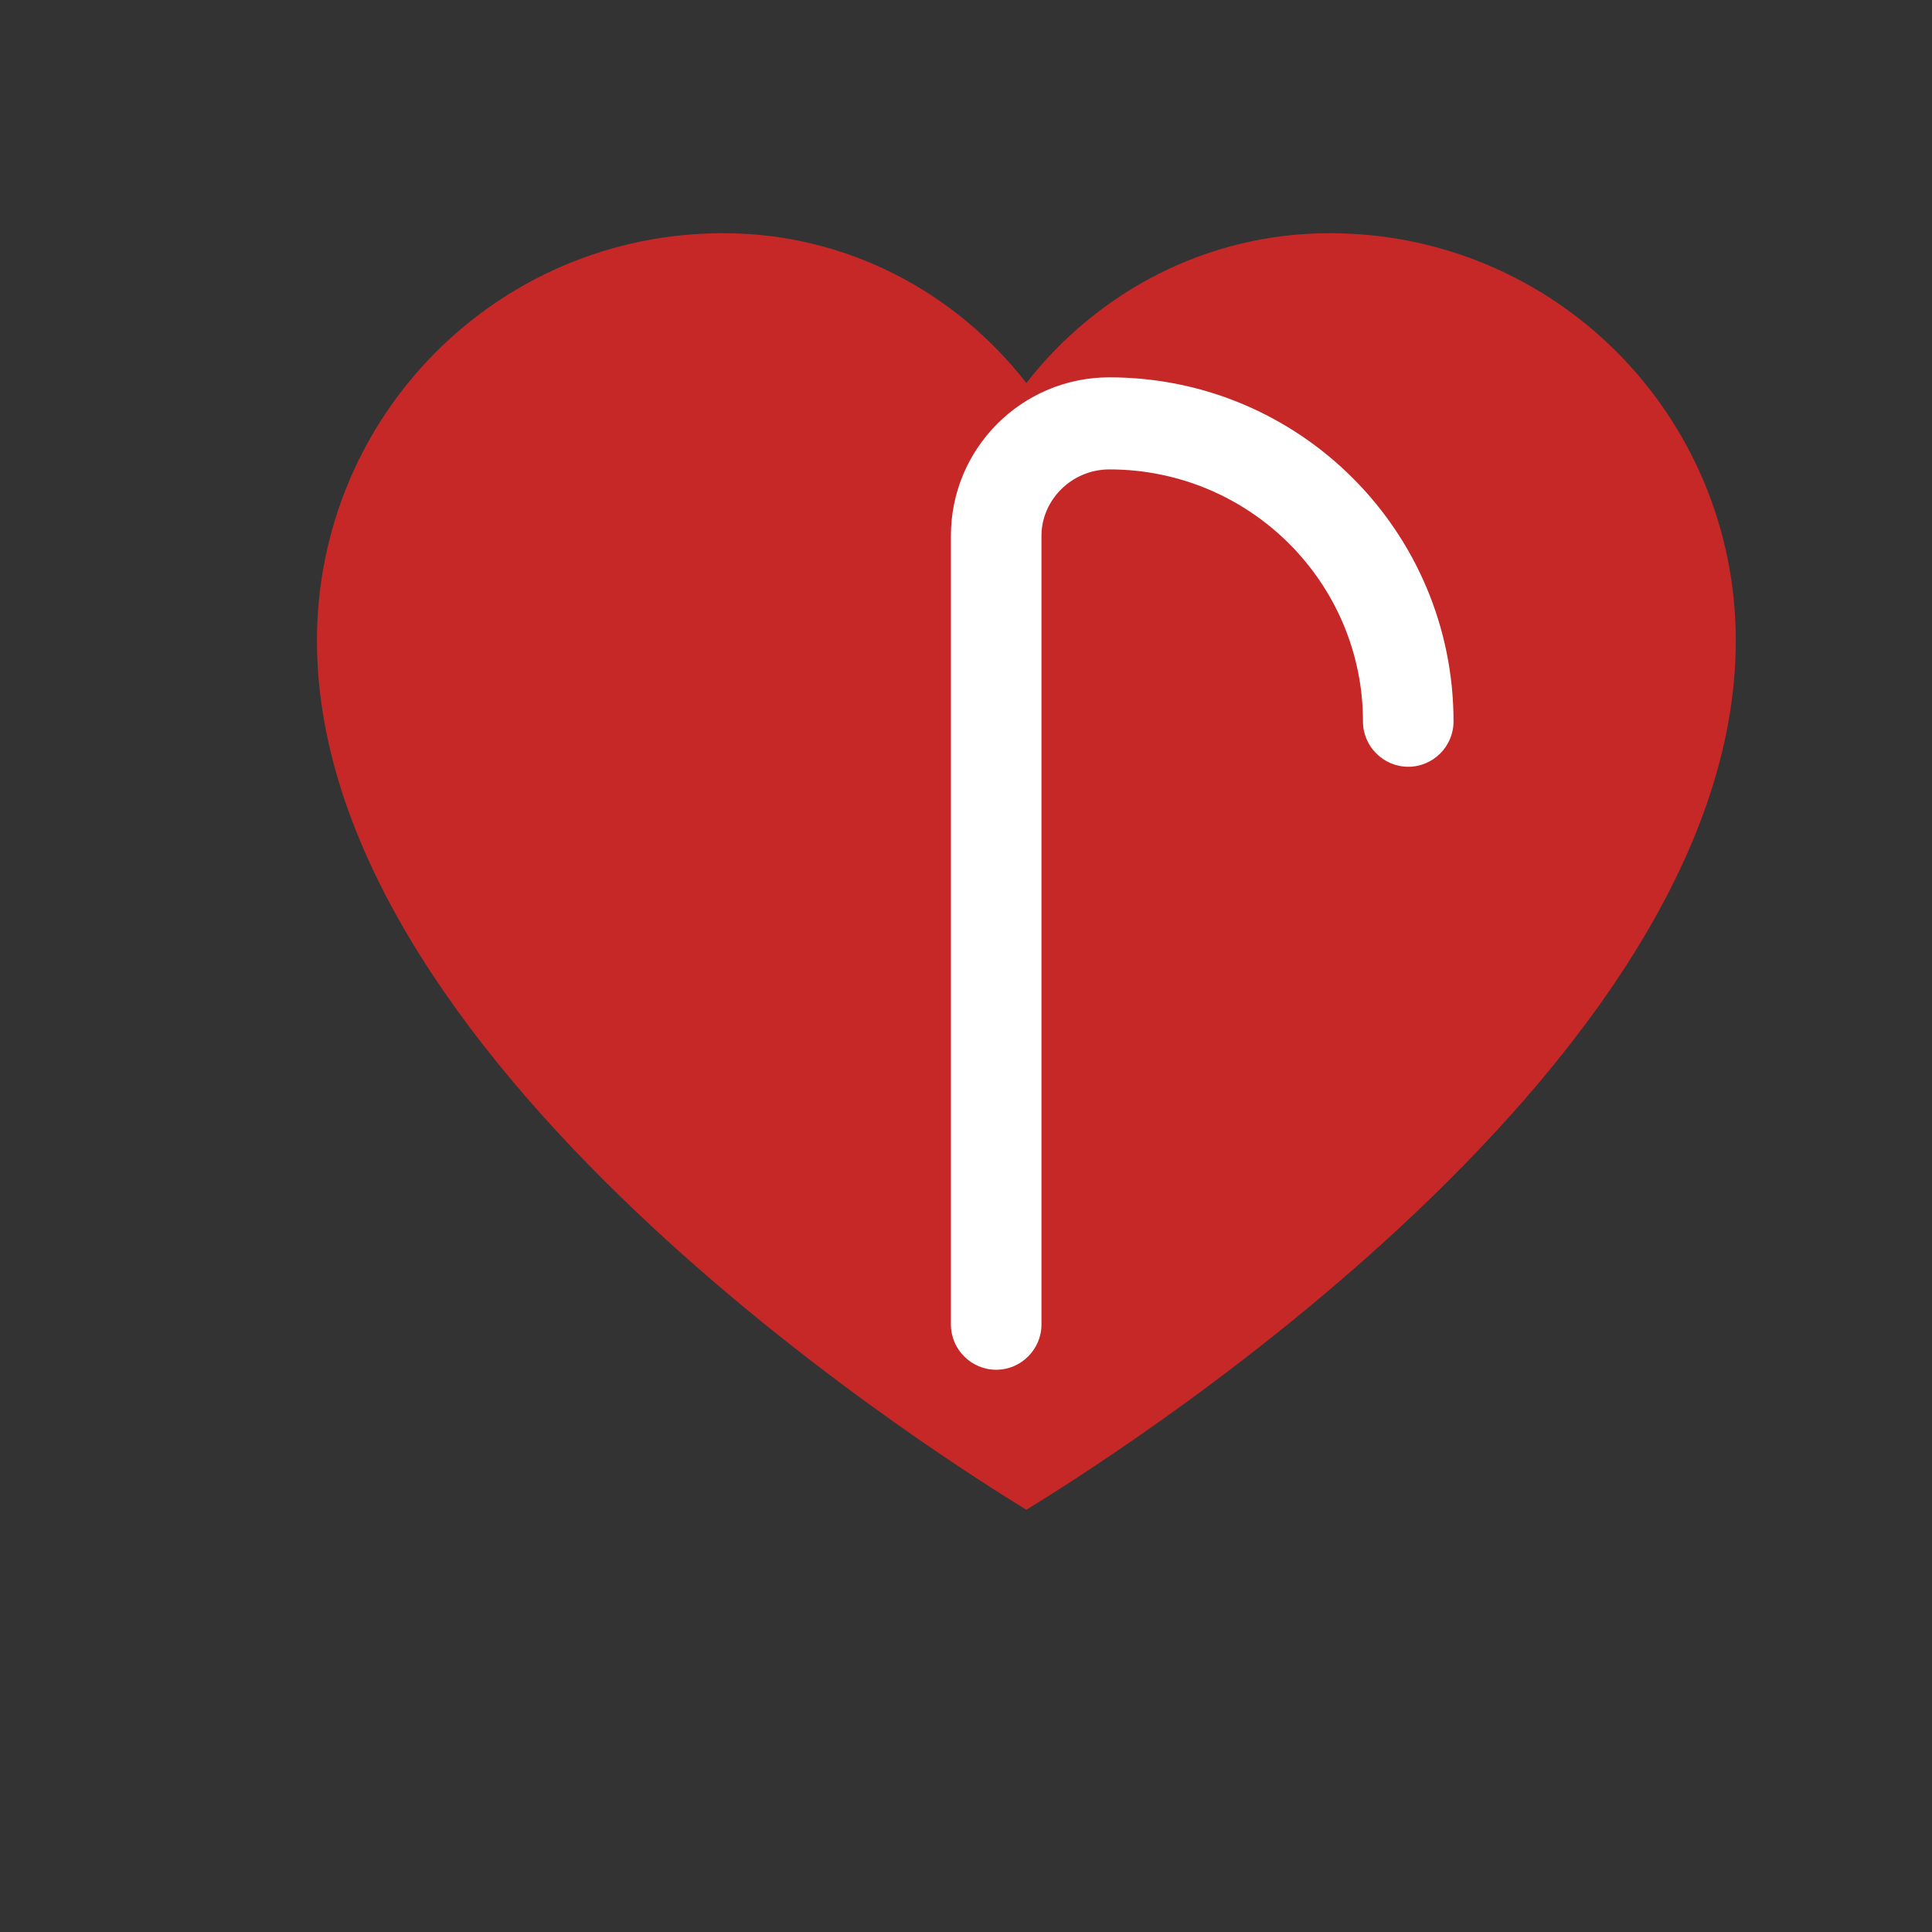
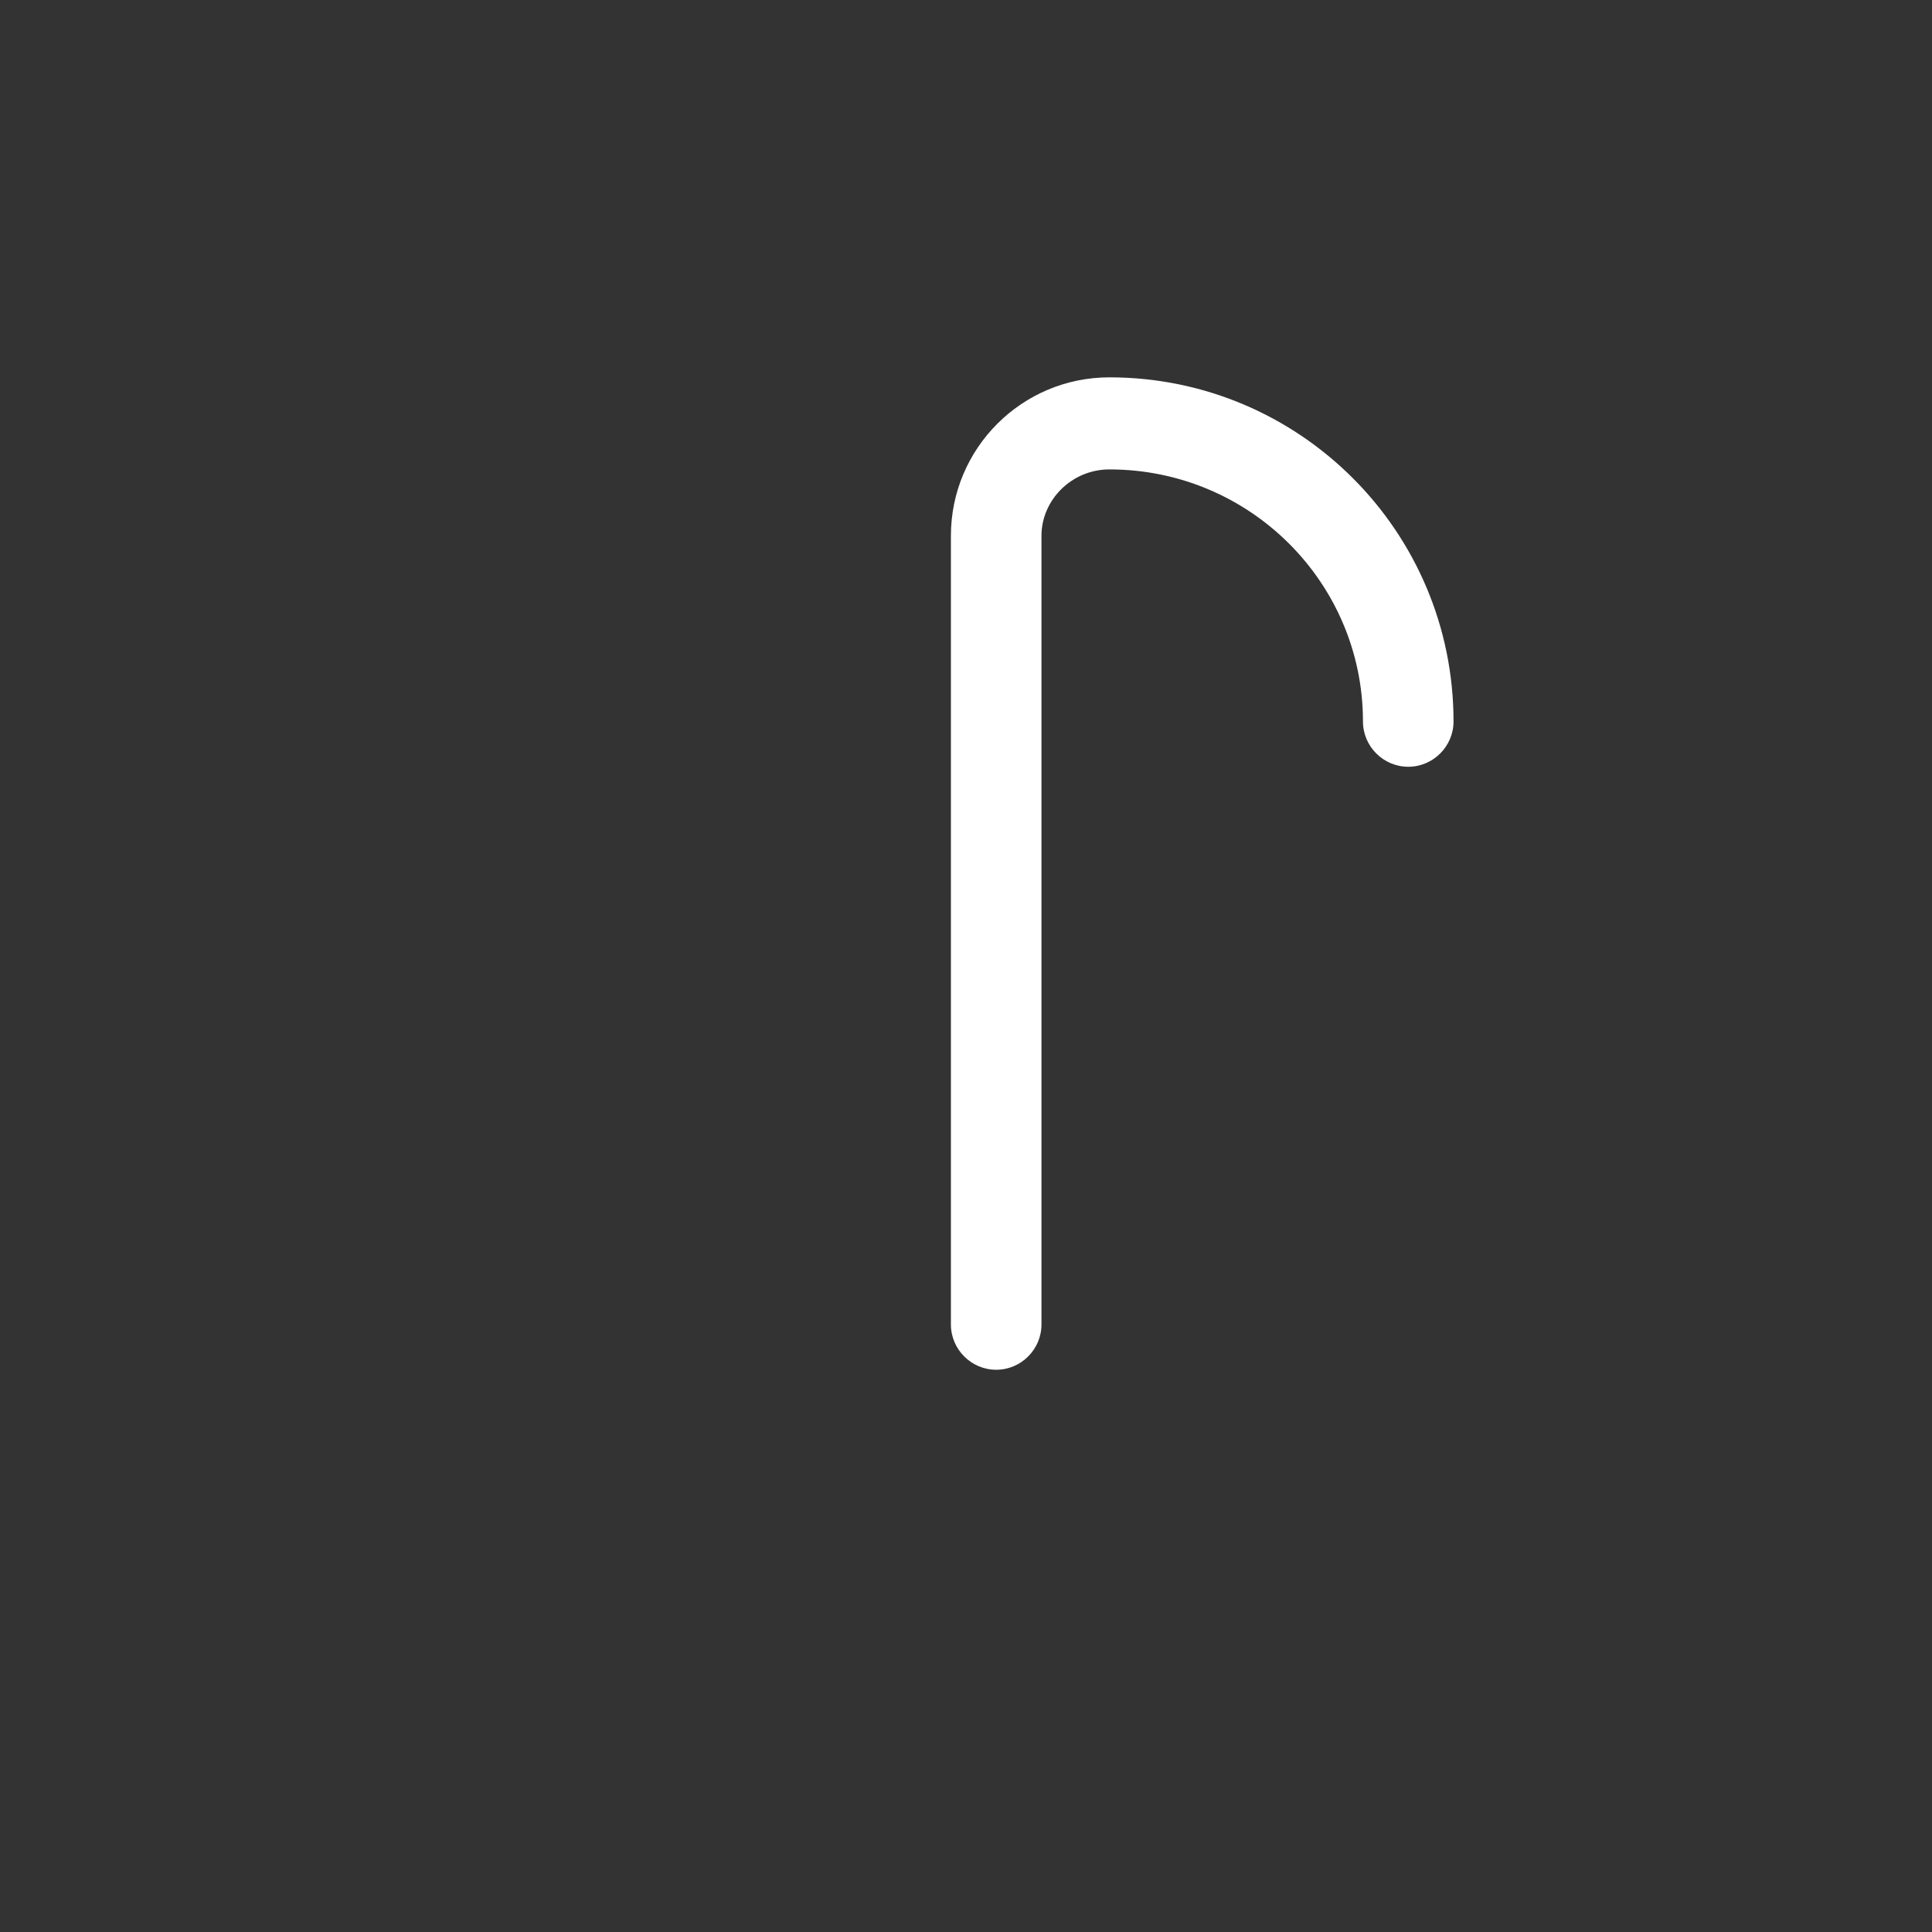
<svg xmlns="http://www.w3.org/2000/svg" viewBox="0 0 512 512">
  <rect x="0" y="0" width="512" height="512" fill="#333333" stroke="none" />
-   <path d="M352.4 61.8c-32.7 0-61.6 15.6-80.4 39.7C253.2 77.4 224.4 61.8 191.6 61.8 132 61.8 84 110 84 169.8c0 115.5 173.9 221.6 188 230.3 14.1-8.7 188-114.8 188-230.3 0-59.8-48-108-107.6-108z" fill="#C62828" />
  <path d="M276 142v209c0 6.6-5.4 12-12 12s-12-5.4-12-12V142c0-23.2 18.8-42 42-42 50.4 0 91.2 40.8 91.2 91.2 0 6.6-5.4 12-12 12s-12-5.4-12-12c0-36.8-30-66.8-67.2-66.8-10 0-18 8.1-18 17.6z" fill="#FFFFFF" />
</svg>